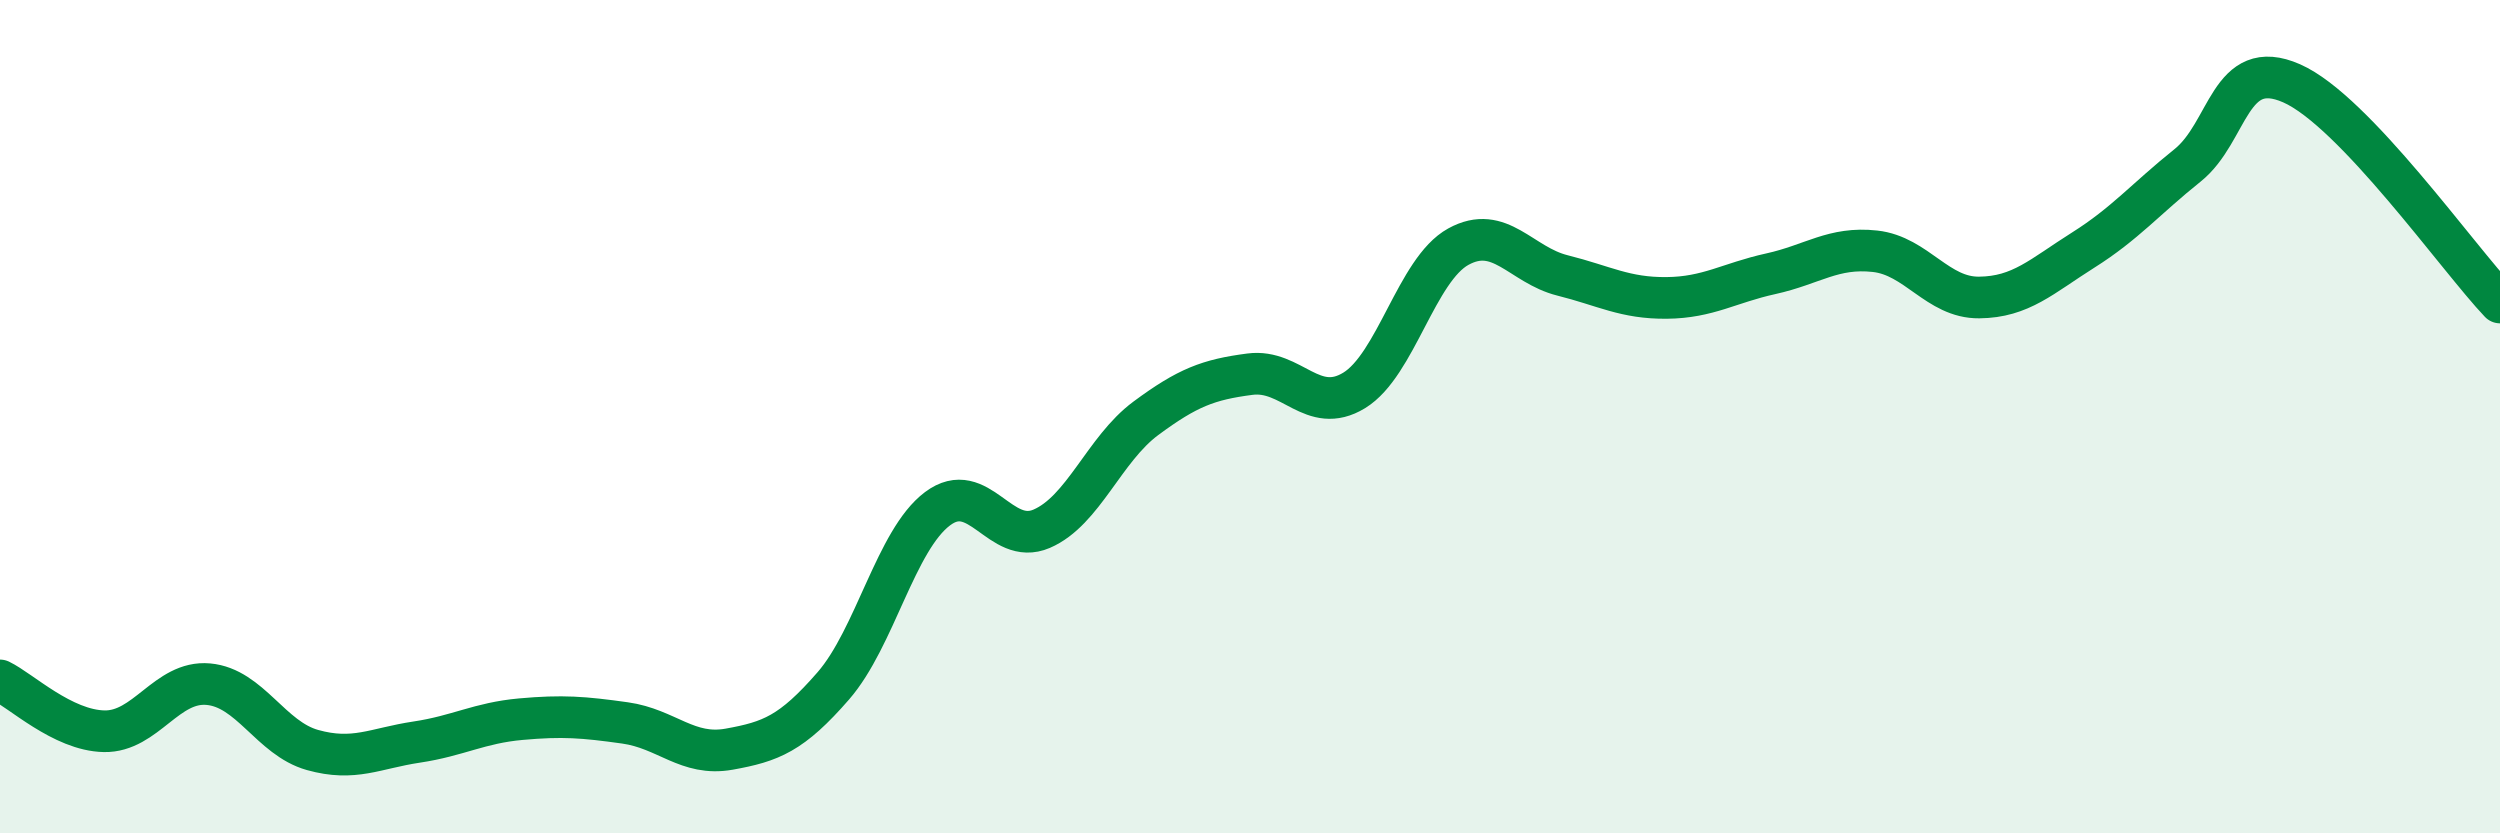
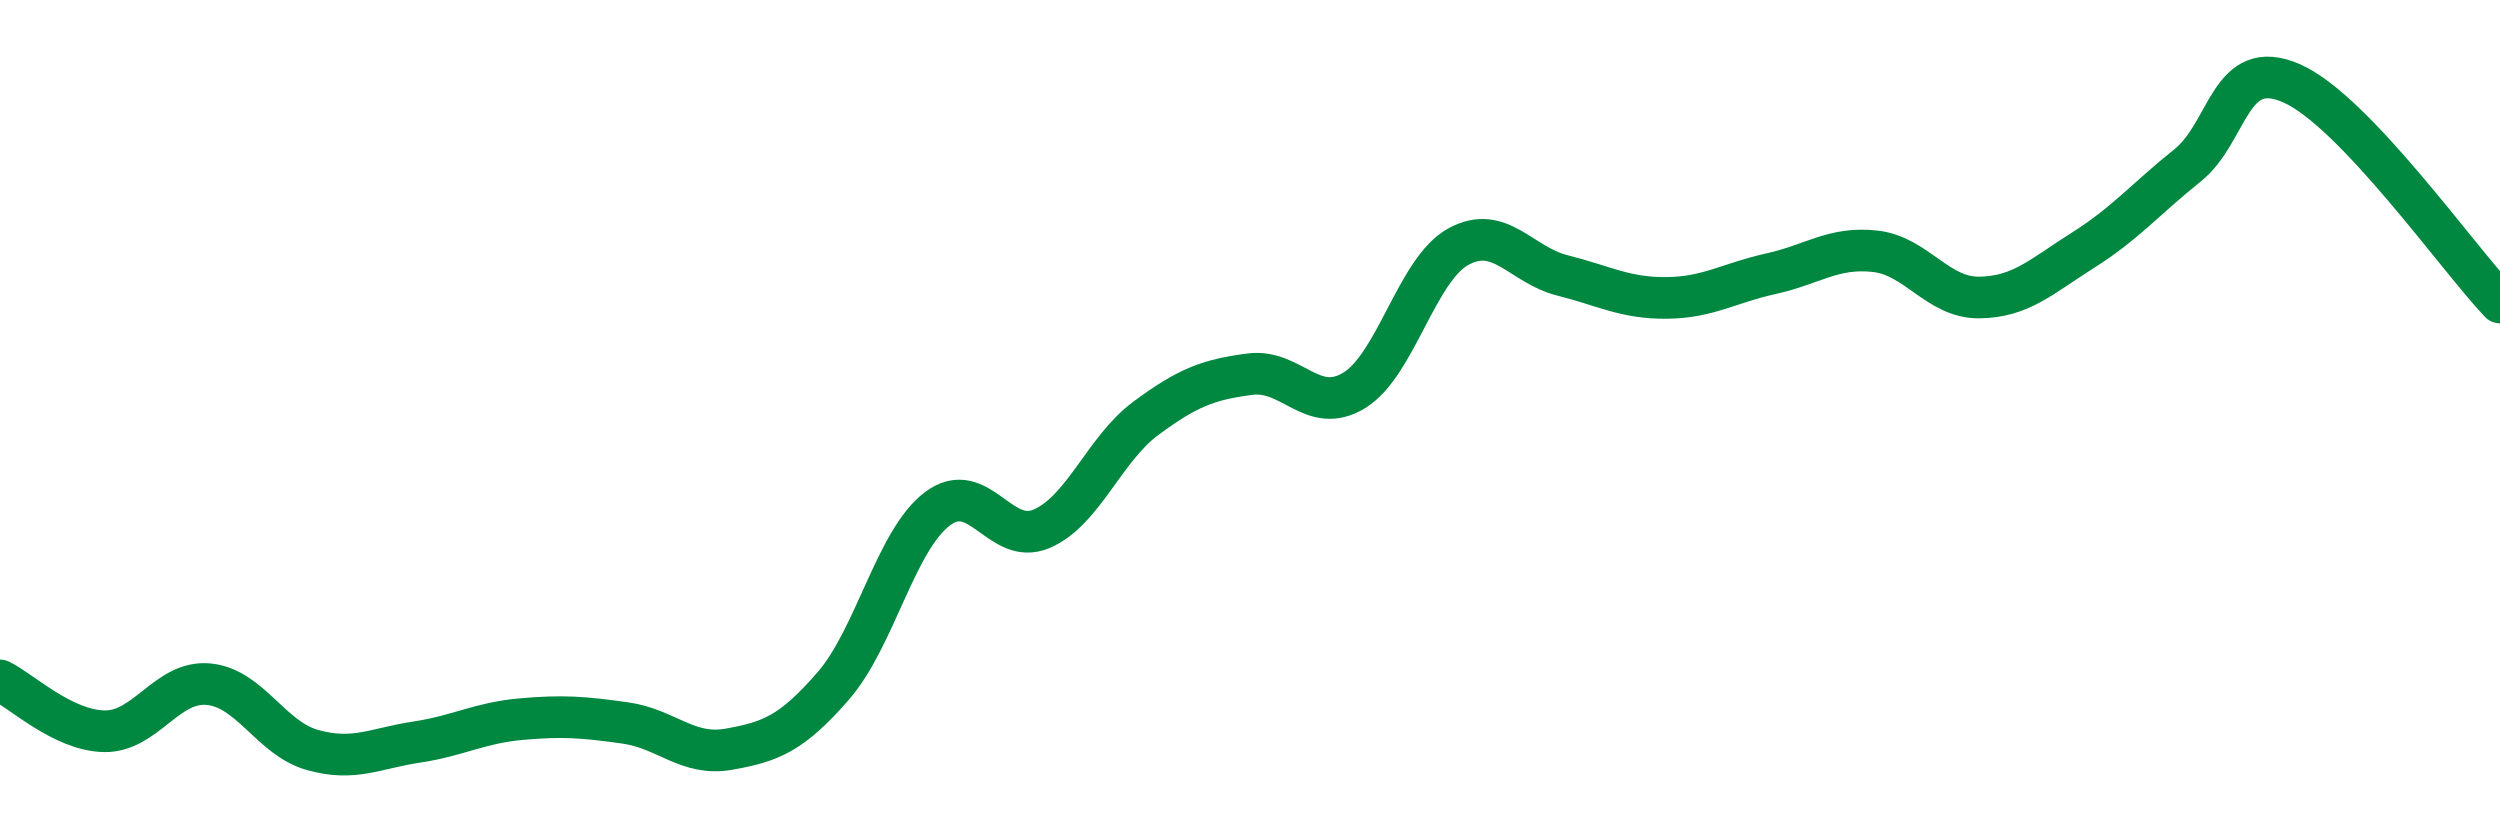
<svg xmlns="http://www.w3.org/2000/svg" width="60" height="20" viewBox="0 0 60 20">
-   <path d="M 0,16.33 C 0.5,16.57 1.5,17.53 2.5,17.55 C 3.5,17.57 4,16.33 5,16.42 C 6,16.51 6.5,17.72 7.5,18 C 8.5,18.28 9,17.96 10,17.81 C 11,17.66 11.5,17.35 12.5,17.26 C 13.5,17.17 14,17.21 15,17.35 C 16,17.49 16.5,18.16 17.5,17.98 C 18.5,17.8 19,17.61 20,16.46 C 21,15.31 21.5,12.96 22.5,12.21 C 23.5,11.46 24,13.12 25,12.69 C 26,12.26 26.5,10.78 27.5,10.04 C 28.5,9.3 29,9.11 30,8.98 C 31,8.85 31.5,9.98 32.5,9.37 C 33.5,8.76 34,6.47 35,5.92 C 36,5.37 36.5,6.36 37.5,6.61 C 38.5,6.86 39,7.16 40,7.15 C 41,7.14 41.5,6.79 42.5,6.57 C 43.5,6.35 44,5.92 45,6.03 C 46,6.14 46.5,7.15 47.5,7.14 C 48.5,7.13 49,6.63 50,6 C 51,5.37 51.5,4.77 52.5,3.97 C 53.5,3.17 53.5,1.34 55,2 C 56.5,2.66 59,6.21 60,7.26L60 20L0 20Z" fill="#008740" opacity="0.1" stroke-linecap="round" stroke-linejoin="round" />
  <path d="M 0,16.33 C 0.5,16.57 1.5,17.53 2.5,17.55 C 3.5,17.57 4,16.33 5,16.42 C 6,16.51 6.5,17.72 7.5,18 C 8.5,18.28 9,17.96 10,17.81 C 11,17.66 11.5,17.35 12.5,17.26 C 13.5,17.17 14,17.21 15,17.35 C 16,17.49 16.5,18.16 17.5,17.98 C 18.5,17.8 19,17.61 20,16.46 C 21,15.31 21.5,12.96 22.5,12.21 C 23.5,11.46 24,13.12 25,12.69 C 26,12.26 26.5,10.78 27.5,10.04 C 28.5,9.3 29,9.11 30,8.98 C 31,8.85 31.5,9.98 32.5,9.37 C 33.5,8.76 34,6.47 35,5.92 C 36,5.37 36.5,6.36 37.5,6.61 C 38.5,6.86 39,7.16 40,7.15 C 41,7.14 41.5,6.79 42.5,6.57 C 43.5,6.35 44,5.92 45,6.03 C 46,6.14 46.5,7.15 47.5,7.14 C 48.5,7.13 49,6.63 50,6 C 51,5.37 51.5,4.77 52.5,3.97 C 53.5,3.17 53.5,1.34 55,2 C 56.5,2.66 59,6.21 60,7.26" stroke="#008740" stroke-width="1" fill="none" stroke-linecap="round" stroke-linejoin="round" />
</svg>